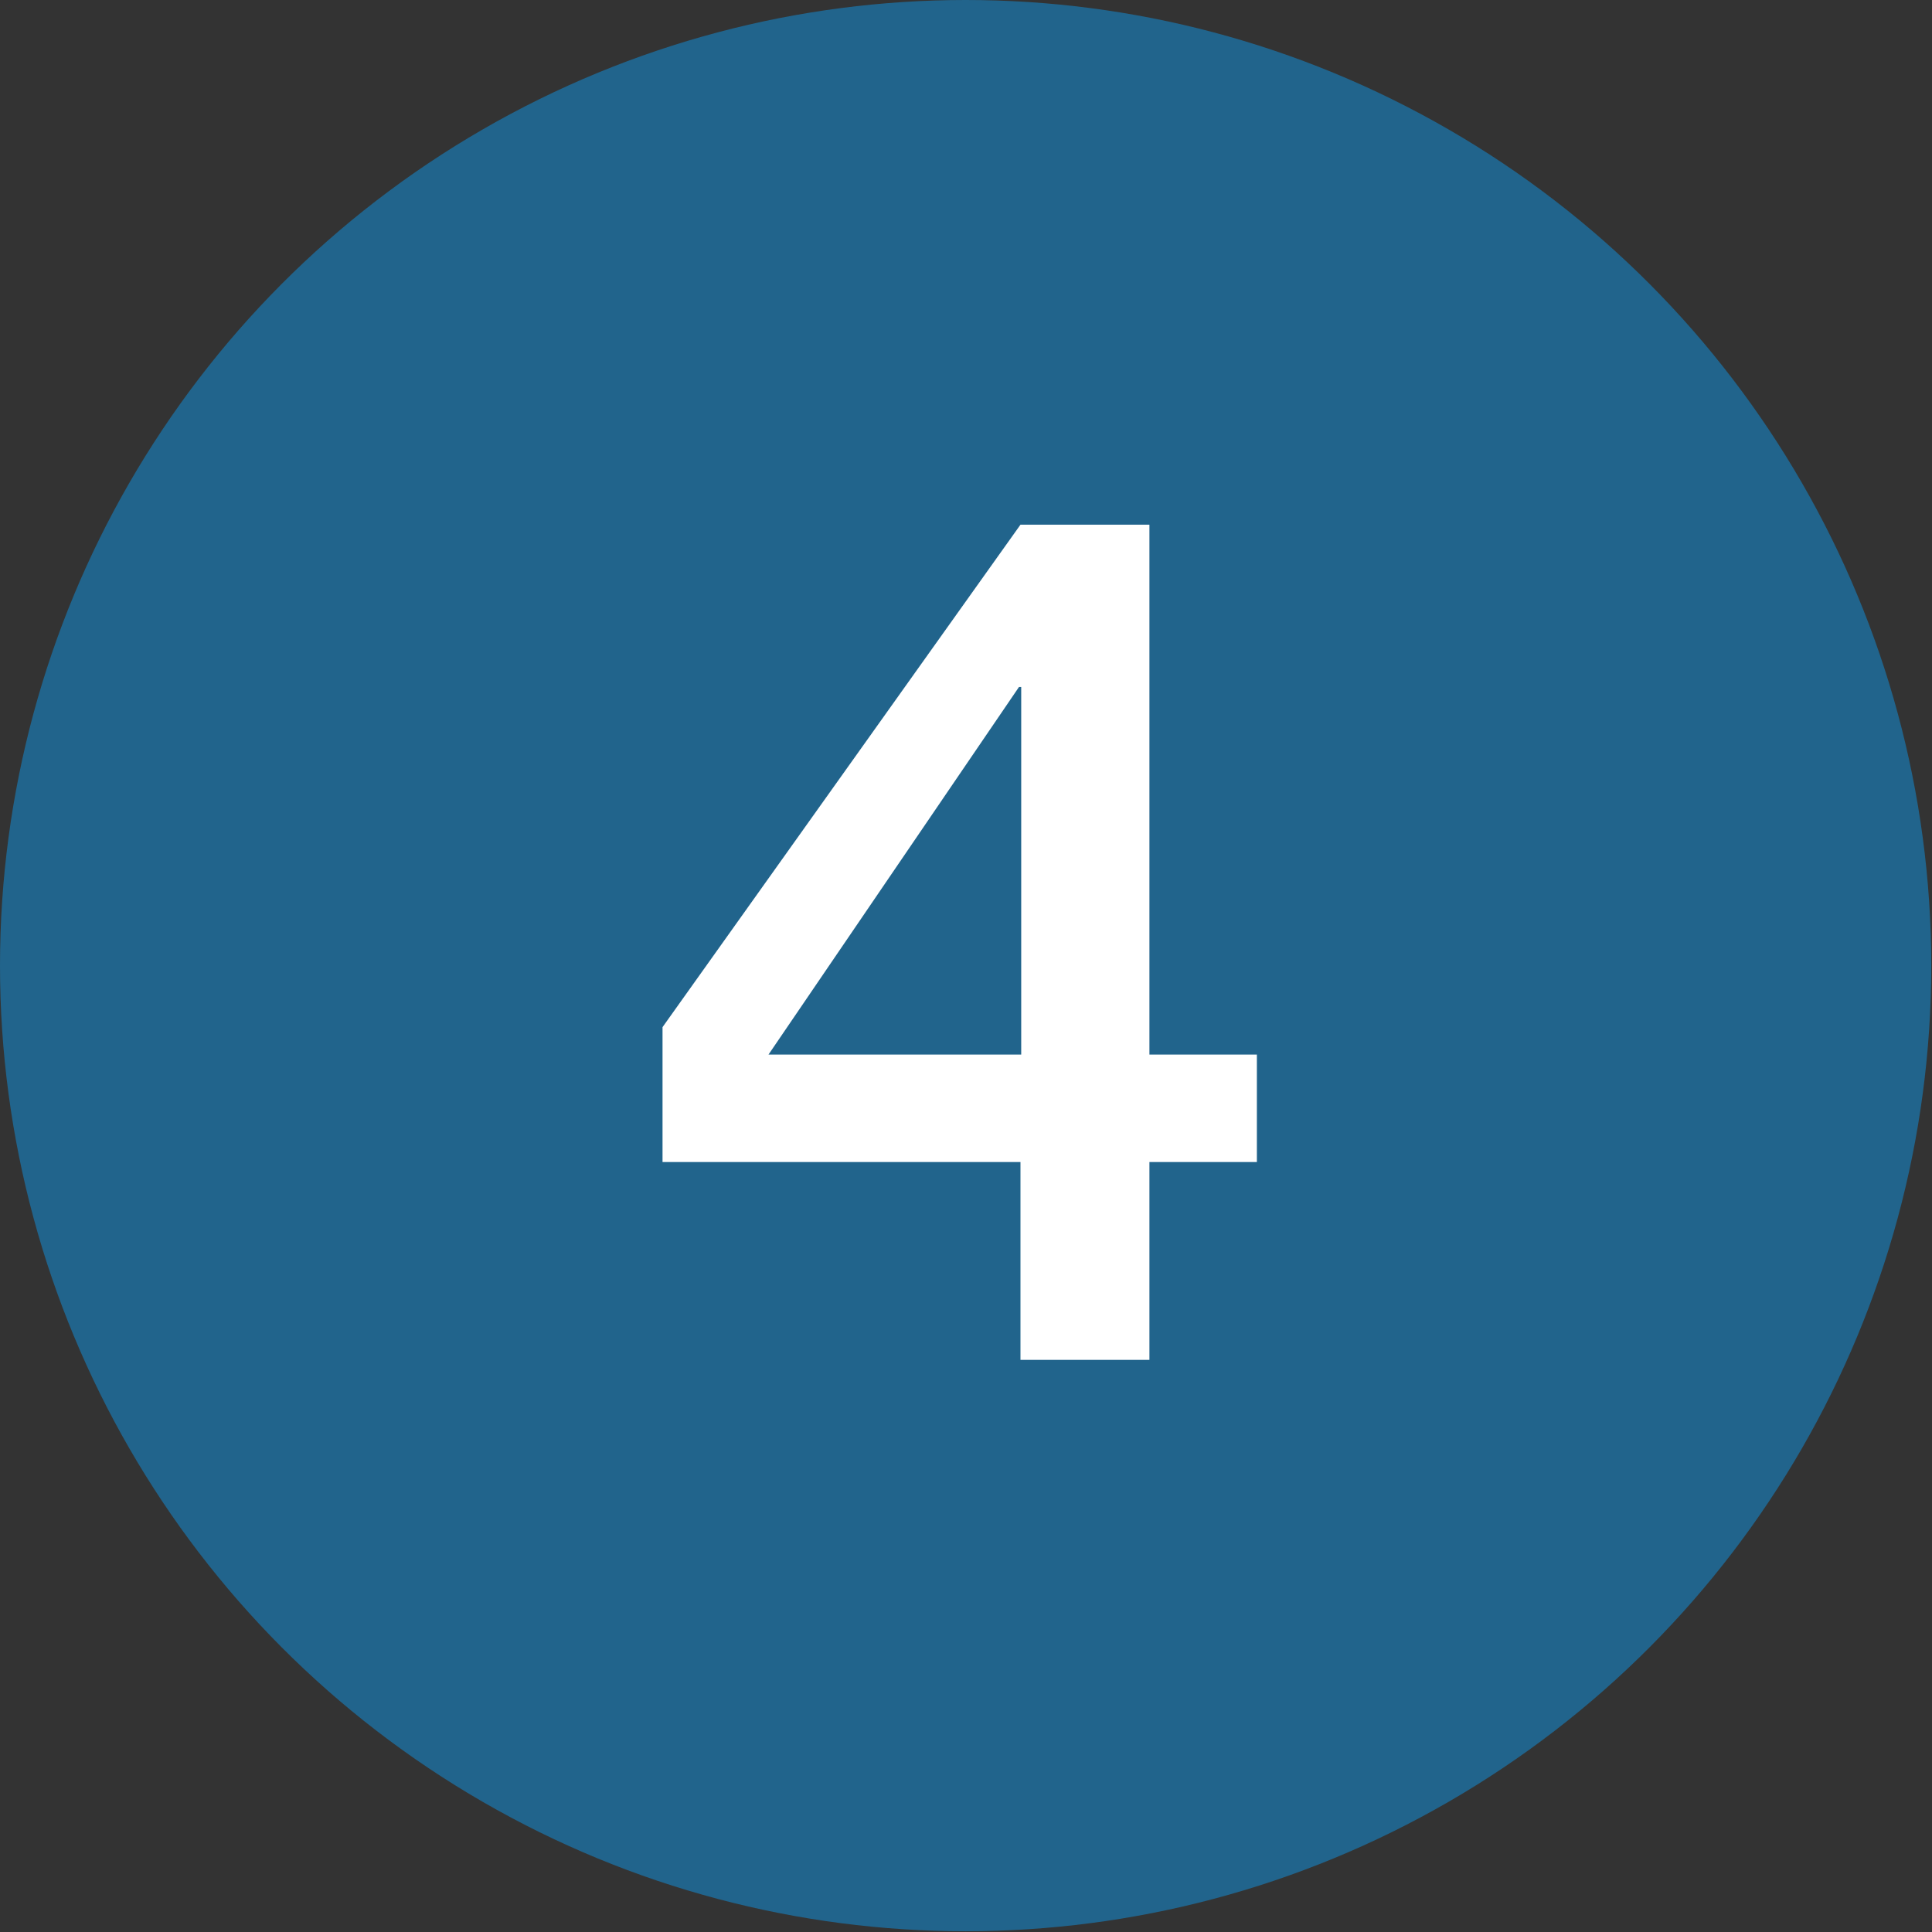
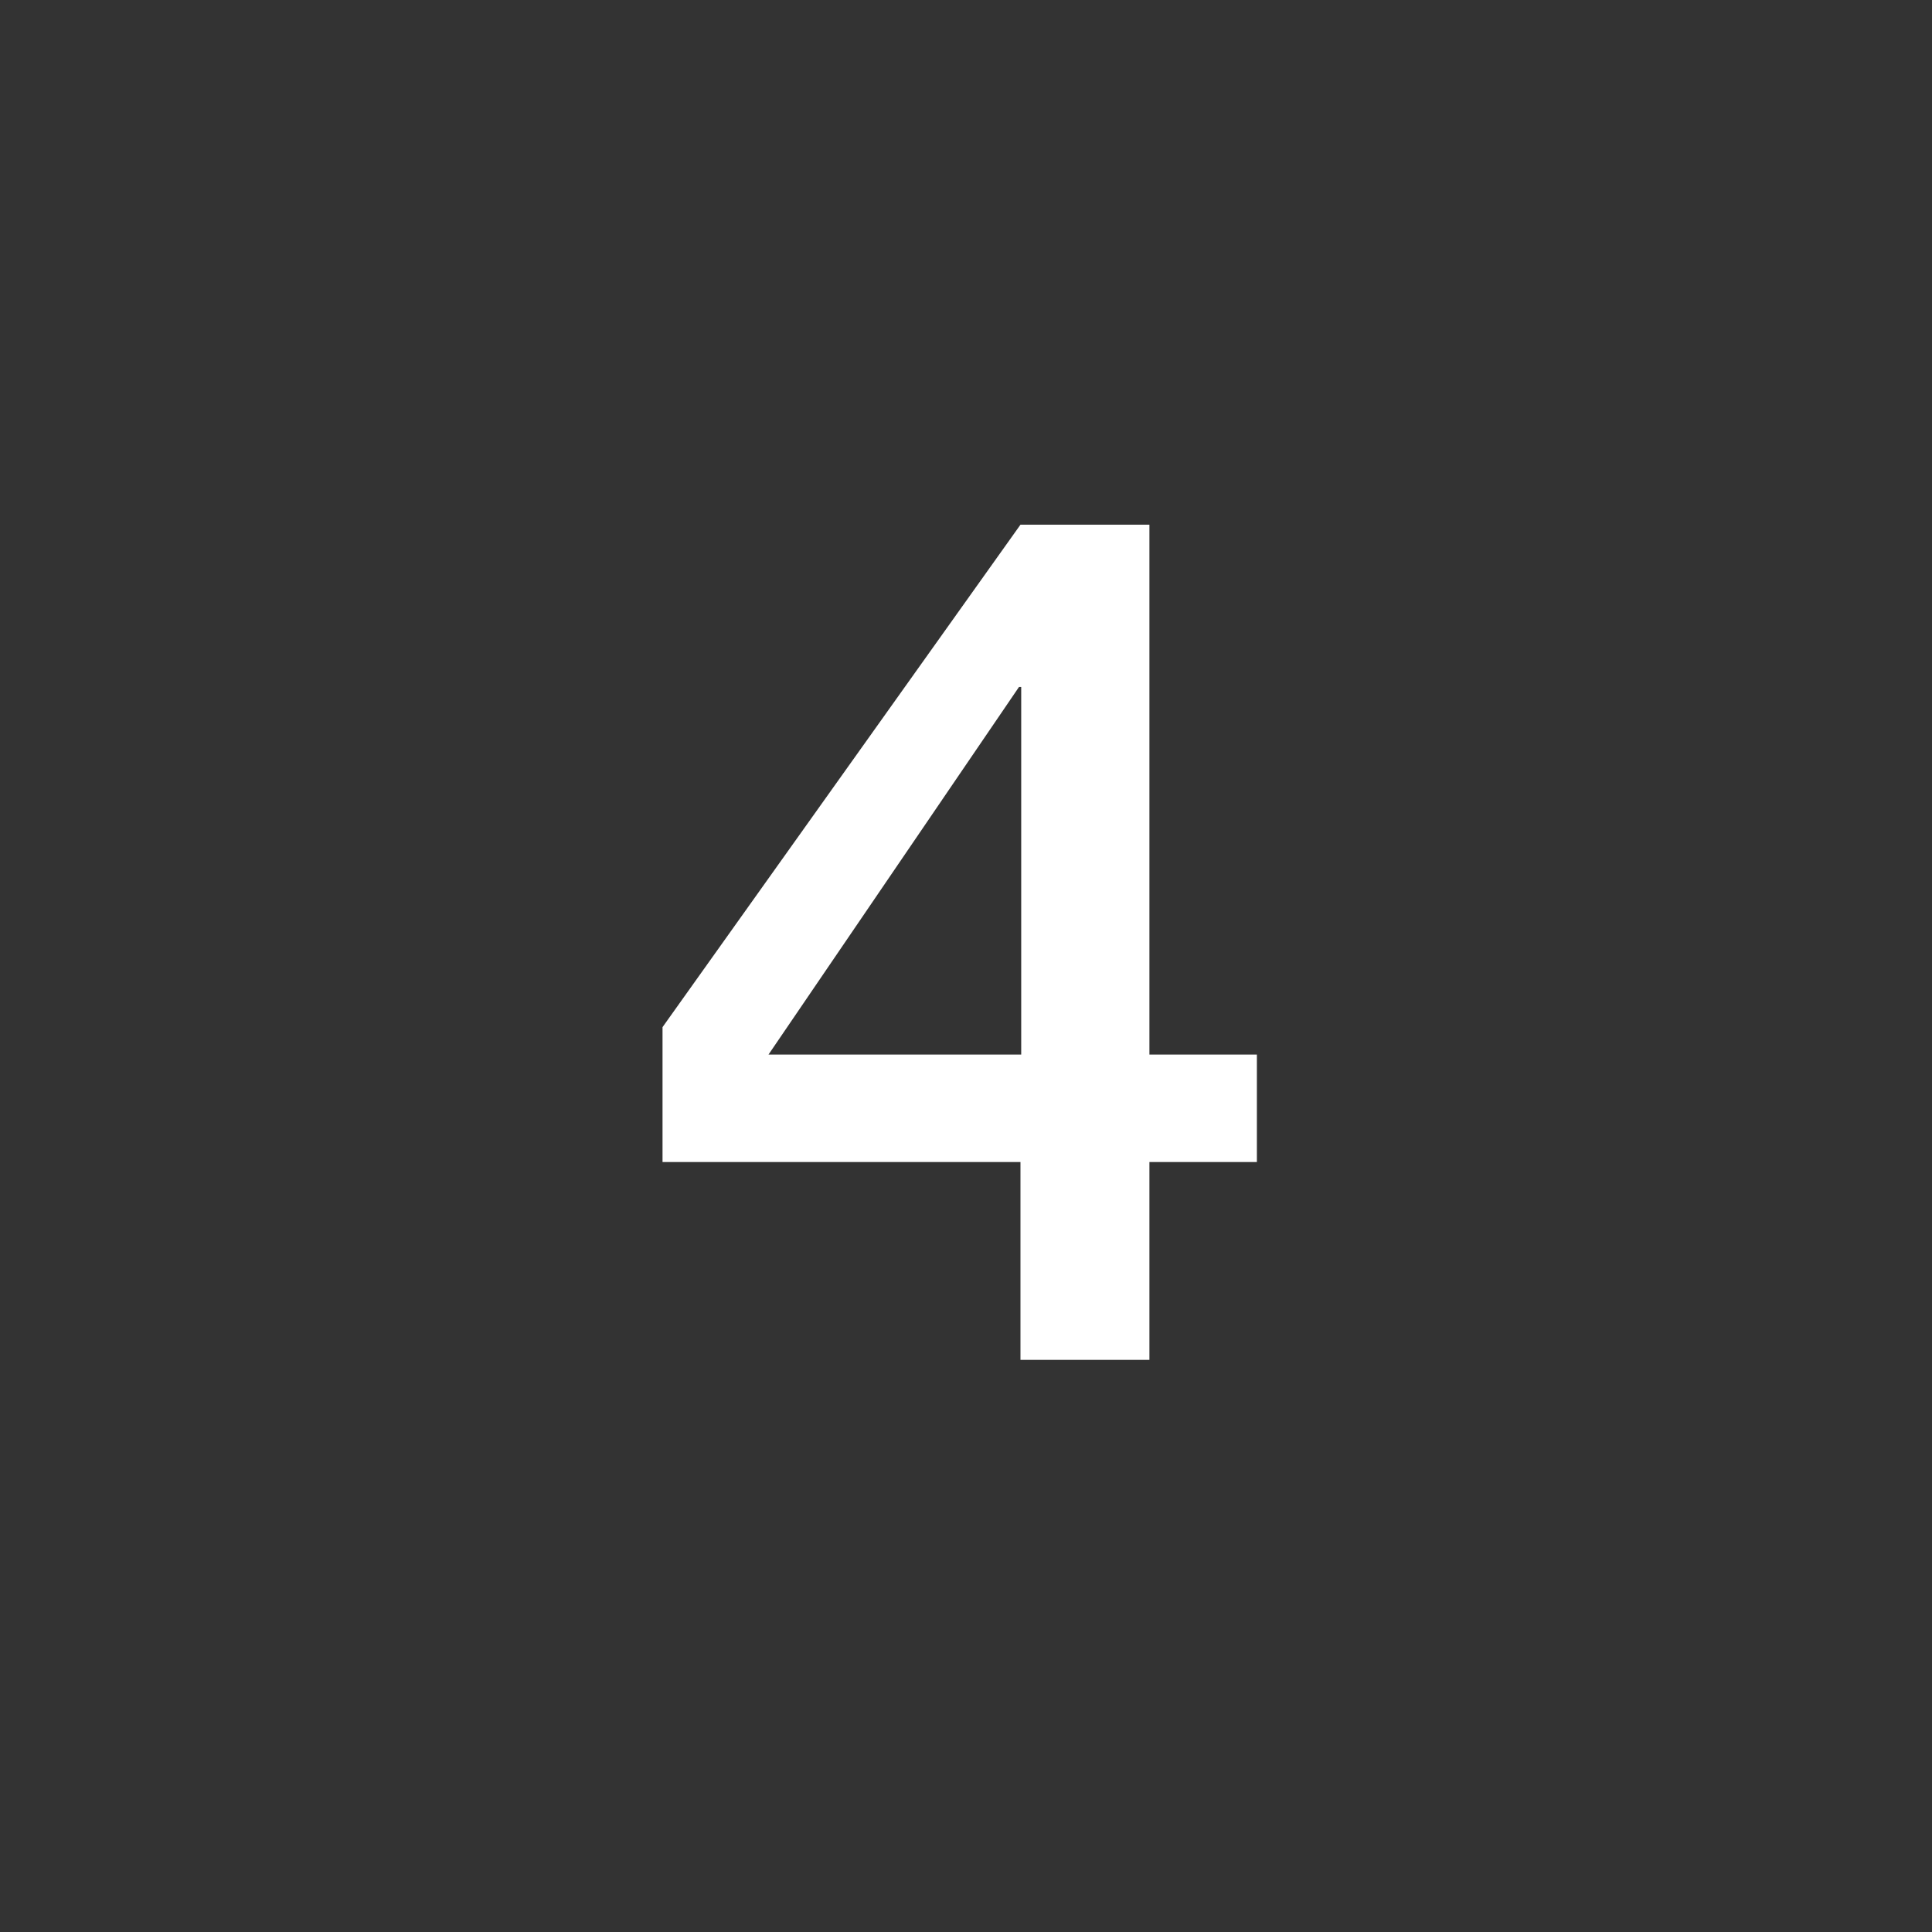
<svg xmlns="http://www.w3.org/2000/svg" id="_イヤー_2" viewBox="0 0 26.07 26.07">
  <rect x="0" y="0" width="26.07" height="26.07" fill="#333333" stroke="none" />
  <defs>
    <style>.cls-1{fill:#fff;}.cls-2{fill:#21648c;}</style>
  </defs>
  <g id="_イヤー_1-2">
    <g>
-       <circle class="cls-2" cx="13.03" cy="13.03" r="13.03" />
      <path class="cls-1" d="M16.96,15.68h-1.45v2.67h-1.74v-2.67h-4.83v-1.82l4.83-6.78h1.74v7.15h1.45v1.45Zm-6.6-1.45h3.42v-4.96h-.03l-3.38,4.96Z" />
    </g>
  </g>
</svg>